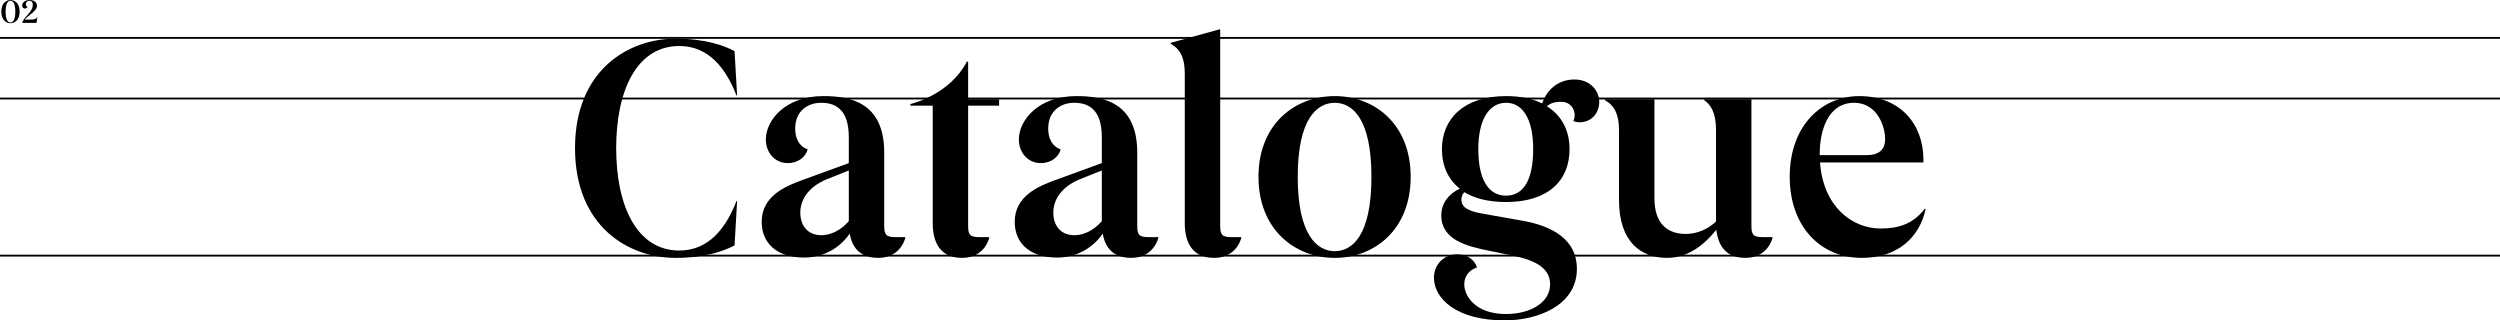
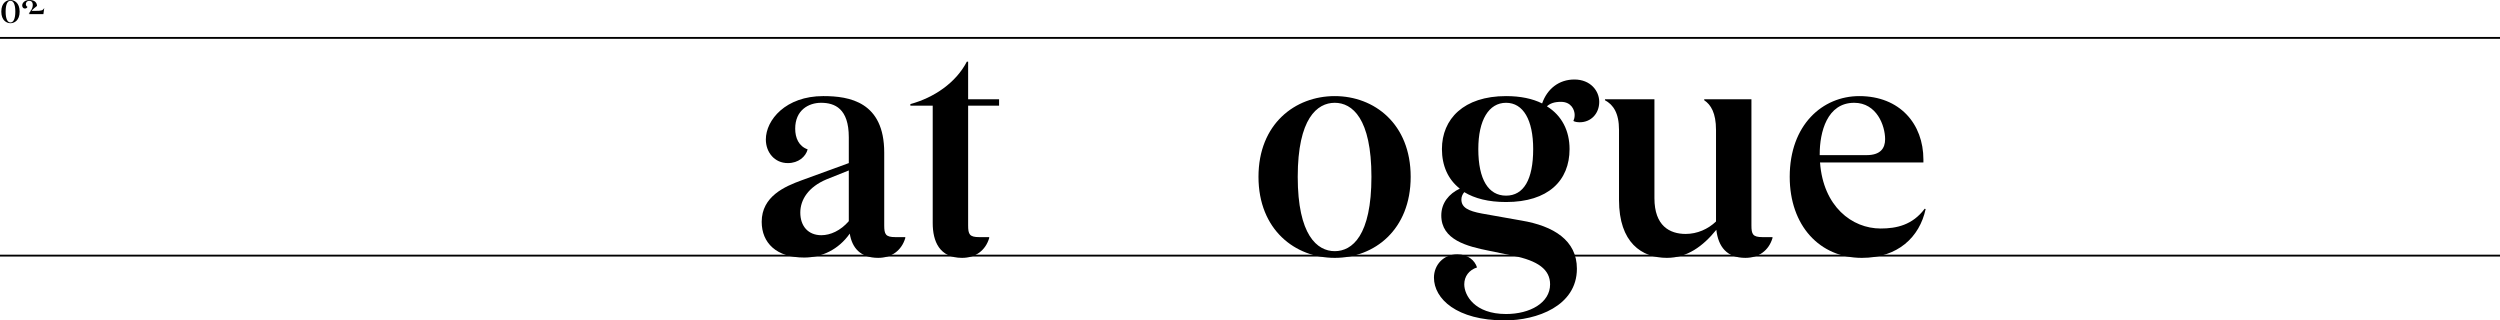
<svg xmlns="http://www.w3.org/2000/svg" id="Layer_2" data-name="Layer 2" viewBox="0 0 1332 170.71">
  <defs>
    <style>
      .cls-1 {
        stroke-width: 0px;
      }

      .cls-2 {
        fill: none;
        stroke: #000;
      }
    </style>
  </defs>
  <g id="Layer_2-2" data-name="Layer 2">
    <g>
      <line id="Line_24" data-name="Line 24" class="cls-2" y1="20.19" x2="1332" y2="20.19" />
      <line id="Line_25" data-name="Line 25" class="cls-2" y1="136.19" x2="1332" y2="136.19" />
-       <line id="Line_26" data-name="Line 26" class="cls-2" y1="52.49" x2="1332" y2="52.49" />
      <g id="_02" data-name=" 02">
        <g>
          <path class="cls-1" d="m.7,6.19C.7,1.42,3.6,0,5.58,0s4.88,1.42,4.88,6.19-2.88,6.18-4.88,6.18S.7,10.95.7,6.19Zm7.47,0C8.17,2.16,7.07.39,5.58.39s-2.58,1.76-2.58,5.8,1.08,5.78,2.58,5.78,2.59-1.78,2.59-5.78Z" />
-           <path class="cls-1" d="m14.73,7.89c1.98-2.16,2.75-3.69,2.75-5.28,0-1.4-.74-2.21-1.93-2.21-.97,0-1.78.77-1.78,1.78,0,.49.2,1.15.85,1.48-.16.49-.65.9-1.35.9-.88,0-1.44-.74-1.44-1.66,0-1.42,1.44-2.9,3.83-2.9,2.99,0,4.05,1.55,4.05,3.17s-1.8,3.19-3.66,4.66c-1.08.85-2.21,1.76-2.86,2.61h2.38c2.54,0,3.67-.11,4.29-1.48l.04.02-.43,3.21h-7.58c.05-1.12,1.37-2.67,2.85-4.3h-.01Z" />
+           <path class="cls-1" d="m14.73,7.89c1.98-2.16,2.75-3.69,2.75-5.28,0-1.4-.74-2.21-1.93-2.21-.97,0-1.78.77-1.78,1.78,0,.49.2,1.15.85,1.48-.16.49-.65.9-1.35.9-.88,0-1.44-.74-1.44-1.66,0-1.42,1.44-2.9,3.83-2.9,2.99,0,4.05,1.55,4.05,3.17c-1.08.85-2.21,1.76-2.86,2.61h2.38c2.54,0,3.67-.11,4.29-1.48l.04.02-.43,3.21h-7.58c.05-1.12,1.37-2.67,2.85-4.3h-.01Z" />
        </g>
      </g>
      <g id="Component_76_1" data-name="Component 76 1">
        <g id="Catalogue">
          <g>
-             <path class="cls-1" d="m306.37,78.91c0-41.65,28.56-58.31,53.55-58.31,15.98,0,26.01,3.74,31.45,6.63l1.36,23.63h-.34c-5.61-14.45-14.79-26.35-30.43-26.35-22.78,0-33.66,23.8-33.66,54.4s10.88,54.57,33.66,54.57c15.64,0,24.82-11.9,30.43-26.35h.34l-1.36,23.63c-5.44,2.89-15.47,6.63-31.45,6.63-24.99,0-53.55-16.66-53.55-58.48Z" />
            <path class="cls-1" d="m452.75,124.47c-5.95,8.5-14.96,12.75-24.31,12.75-14.79,0-22.61-7.82-22.61-19.04,0-13.6,12.41-18.87,21.25-22.1l25.16-9.18v-13.77c0-15.3-7.48-18.36-14.79-18.36-6.63,0-13.77,3.91-13.77,13.77,0,4.93,1.87,9.35,6.63,11.05-1.02,3.91-4.93,7.31-10.54,7.31-7.14,0-11.73-5.78-11.73-12.58,0-10.37,10.54-23.12,30.6-23.12,13.94,0,32.47,3.06,32.47,30.09v38.76c0,4.76.68,6.29,5.95,6.29h5.27v.51c-2.04,6.8-7.48,10.54-14.45,10.54-9.52,0-13.94-5.44-15.13-12.92Zm-15.13.85c4.76,0,10.2-2.38,14.62-7.48v-27.03l-11.9,4.76c-9.69,4.08-13.94,10.88-13.94,17.68,0,7.31,4.25,12.07,11.22,12.07Z" />
            <path class="cls-1" d="m496.95,118.86v-62.56h-11.9v-.85c12.58-3.4,24.31-11.39,30.09-22.61h.68v20.06h16.49v3.4h-16.49v63.75c0,4.76.68,6.29,5.95,6.29h5.27v.51c-2.04,6.8-7.48,10.54-14.45,10.54-12.07,0-15.64-8.84-15.64-18.53h0Z" />
-             <path class="cls-1" d="m587.56,124.47c-5.95,8.5-14.96,12.75-24.31,12.75-14.79,0-22.61-7.82-22.61-19.04,0-13.6,12.41-18.87,21.25-22.1l25.16-9.18v-13.77c0-15.3-7.48-18.36-14.79-18.36-6.63,0-13.77,3.91-13.77,13.77,0,4.93,1.87,9.35,6.63,11.05-1.02,3.91-4.93,7.31-10.54,7.31-7.14,0-11.73-5.78-11.73-12.58,0-10.37,10.54-23.12,30.6-23.12,13.94,0,32.47,3.06,32.47,30.09v38.76c0,4.76.68,6.29,5.95,6.29h5.27v.51c-2.04,6.8-7.48,10.54-14.45,10.54-9.52,0-13.94-5.44-15.13-12.92h0Zm-15.13.85c4.76,0,10.2-2.38,14.62-7.48v-27.03l-11.9,4.76c-9.69,4.08-13.94,10.88-13.94,17.68,0,7.31,4.25,12.07,11.22,12.07h0Z" />
-             <path class="cls-1" d="m631.25,118.86V39.64c0-6.97-1.19-12.75-7.48-16.32v-.51l25.84-7.14h.51v104.38c0,4.76.68,6.29,5.95,6.29h5.27v.51c-2.04,6.8-7.48,10.54-14.45,10.54-12.07,0-15.64-8.84-15.64-18.53h0Z" />
            <path class="cls-1" d="m670.52,94.21c0-28.22,19.55-43.01,40.63-43.01s40.46,14.79,40.46,43.01-19.38,43.18-40.46,43.18-40.63-14.96-40.63-43.18Zm60.18,0c0-31.11-10.2-39.44-19.55-39.44s-19.72,8.33-19.72,39.44,10.37,39.61,19.72,39.61,19.55-8.33,19.55-39.61Z" />
            <path class="cls-1" d="m764.01,147.93c0-6.8,5.1-12.41,12.41-12.41,5.78,0,9.35,3.23,10.54,6.97-4.25,1.36-6.8,4.76-6.8,9.01,0,5.78,5.44,15.81,22.27,15.81,12.75,0,23.46-5.95,23.46-15.81,0-7.82-6.29-12.58-19.89-15.3l-12.41-2.55c-11.9-2.38-25.67-5.78-25.67-18.87,0-6.63,4.08-11.56,9.86-14.28-6.29-4.93-9.52-12.24-9.52-21.08,0-15.98,11.56-28.22,34.17-28.22,7.65,0,14.11,1.36,19.21,3.91,2.72-7.82,9.01-12.75,17.17-12.75,8.67,0,13.26,6.12,13.26,11.9,0,6.29-4.42,10.88-10.37,10.88-1.19,0-2.55-.17-3.4-.68.34-.85.68-1.7.68-3.23,0-2.55-1.7-6.97-7.31-6.97-3.57,0-5.78.85-7.48,2.38,7.99,4.93,12.07,13.09,12.07,22.78,0,16.83-11.39,28.22-33.83,28.22-9.35,0-16.66-1.87-22.27-5.27-1.02,1.19-1.53,2.55-1.53,3.91,0,4.25,3.57,6.12,10.88,7.48l21.08,3.74c17.17,2.89,29.58,10.54,29.58,25.67,0,19.89-21.42,27.54-38.42,27.54-25.67,0-37.74-11.56-37.74-22.78h0Zm52.87-68.51c0-15.47-5.27-24.65-14.45-24.65s-14.79,9.18-14.79,24.65c0,16.32,5.44,24.82,14.79,24.82s14.45-8.5,14.45-24.82Z" />
            <path class="cls-1" d="m862.61,106.62v-37.4c0-9.01-3.06-13.43-7.48-15.81v-.51h26.35v52.7c0,14.79,8.16,19.04,16.66,19.04,6.12,0,11.9-2.55,16.15-6.63v-48.79c0-9.01-2.72-13.43-6.29-15.81v-.51h25.16v67.15c0,4.76.68,6.29,5.95,6.29h5.27v.51c-2.04,6.8-7.48,10.54-14.45,10.54-9.86,0-14.45-5.95-15.47-14.96-7.14,8.84-15.64,14.96-26.35,14.96-13.43,0-25.5-8.16-25.5-30.77h0Z" />
            <path class="cls-1" d="m953.56,94.21c0-27.71,17.51-43.01,37.06-43.01,21.59,0,34.17,14.79,34.17,33.83v1.53h-55.08c1.7,23.46,17,35.19,32.3,35.19,8.5,0,17-1.87,23.46-10.54l.51.17c-3.23,14.96-14.79,26.01-34,26.01-22.44,0-38.42-17.17-38.42-43.18h0Zm40.97-11.56c7.31,0,9.86-3.57,9.86-8.5,0-7.14-4.42-19.38-16.49-19.38-14.45,0-18.36,15.64-18.36,27.37v.51h24.99Z" />
          </g>
        </g>
      </g>
    </g>
  </g>
</svg>